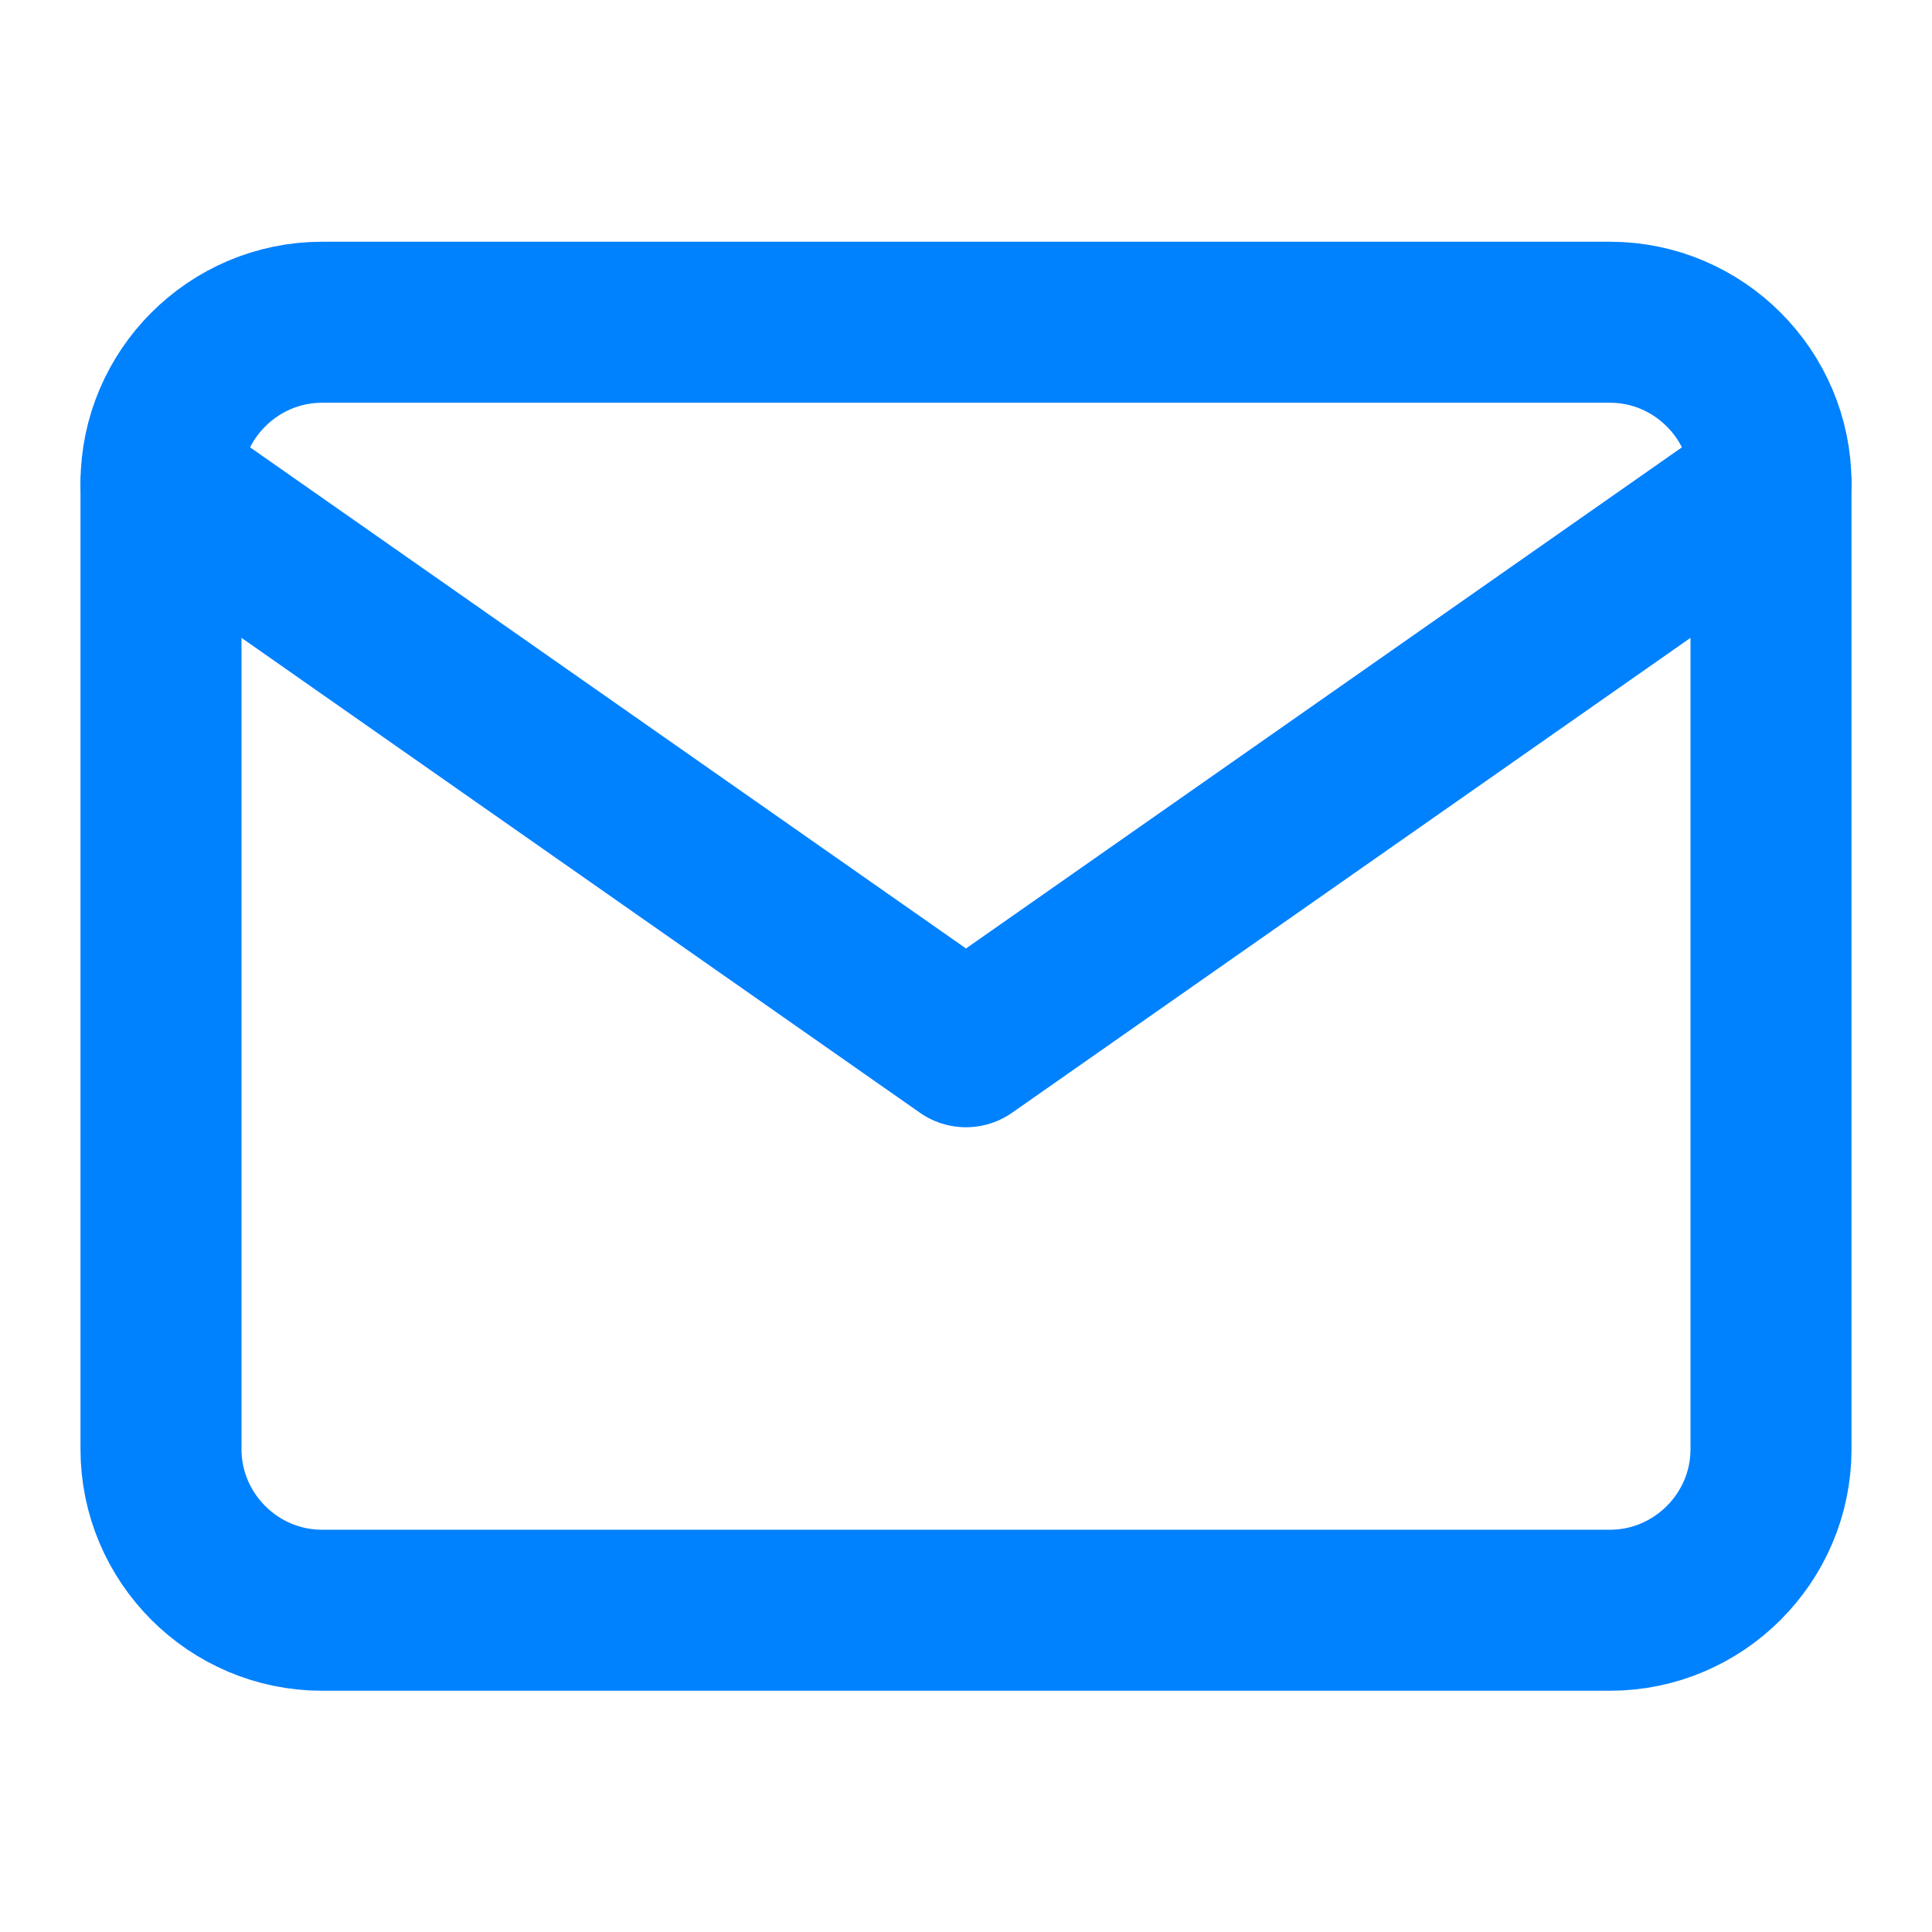
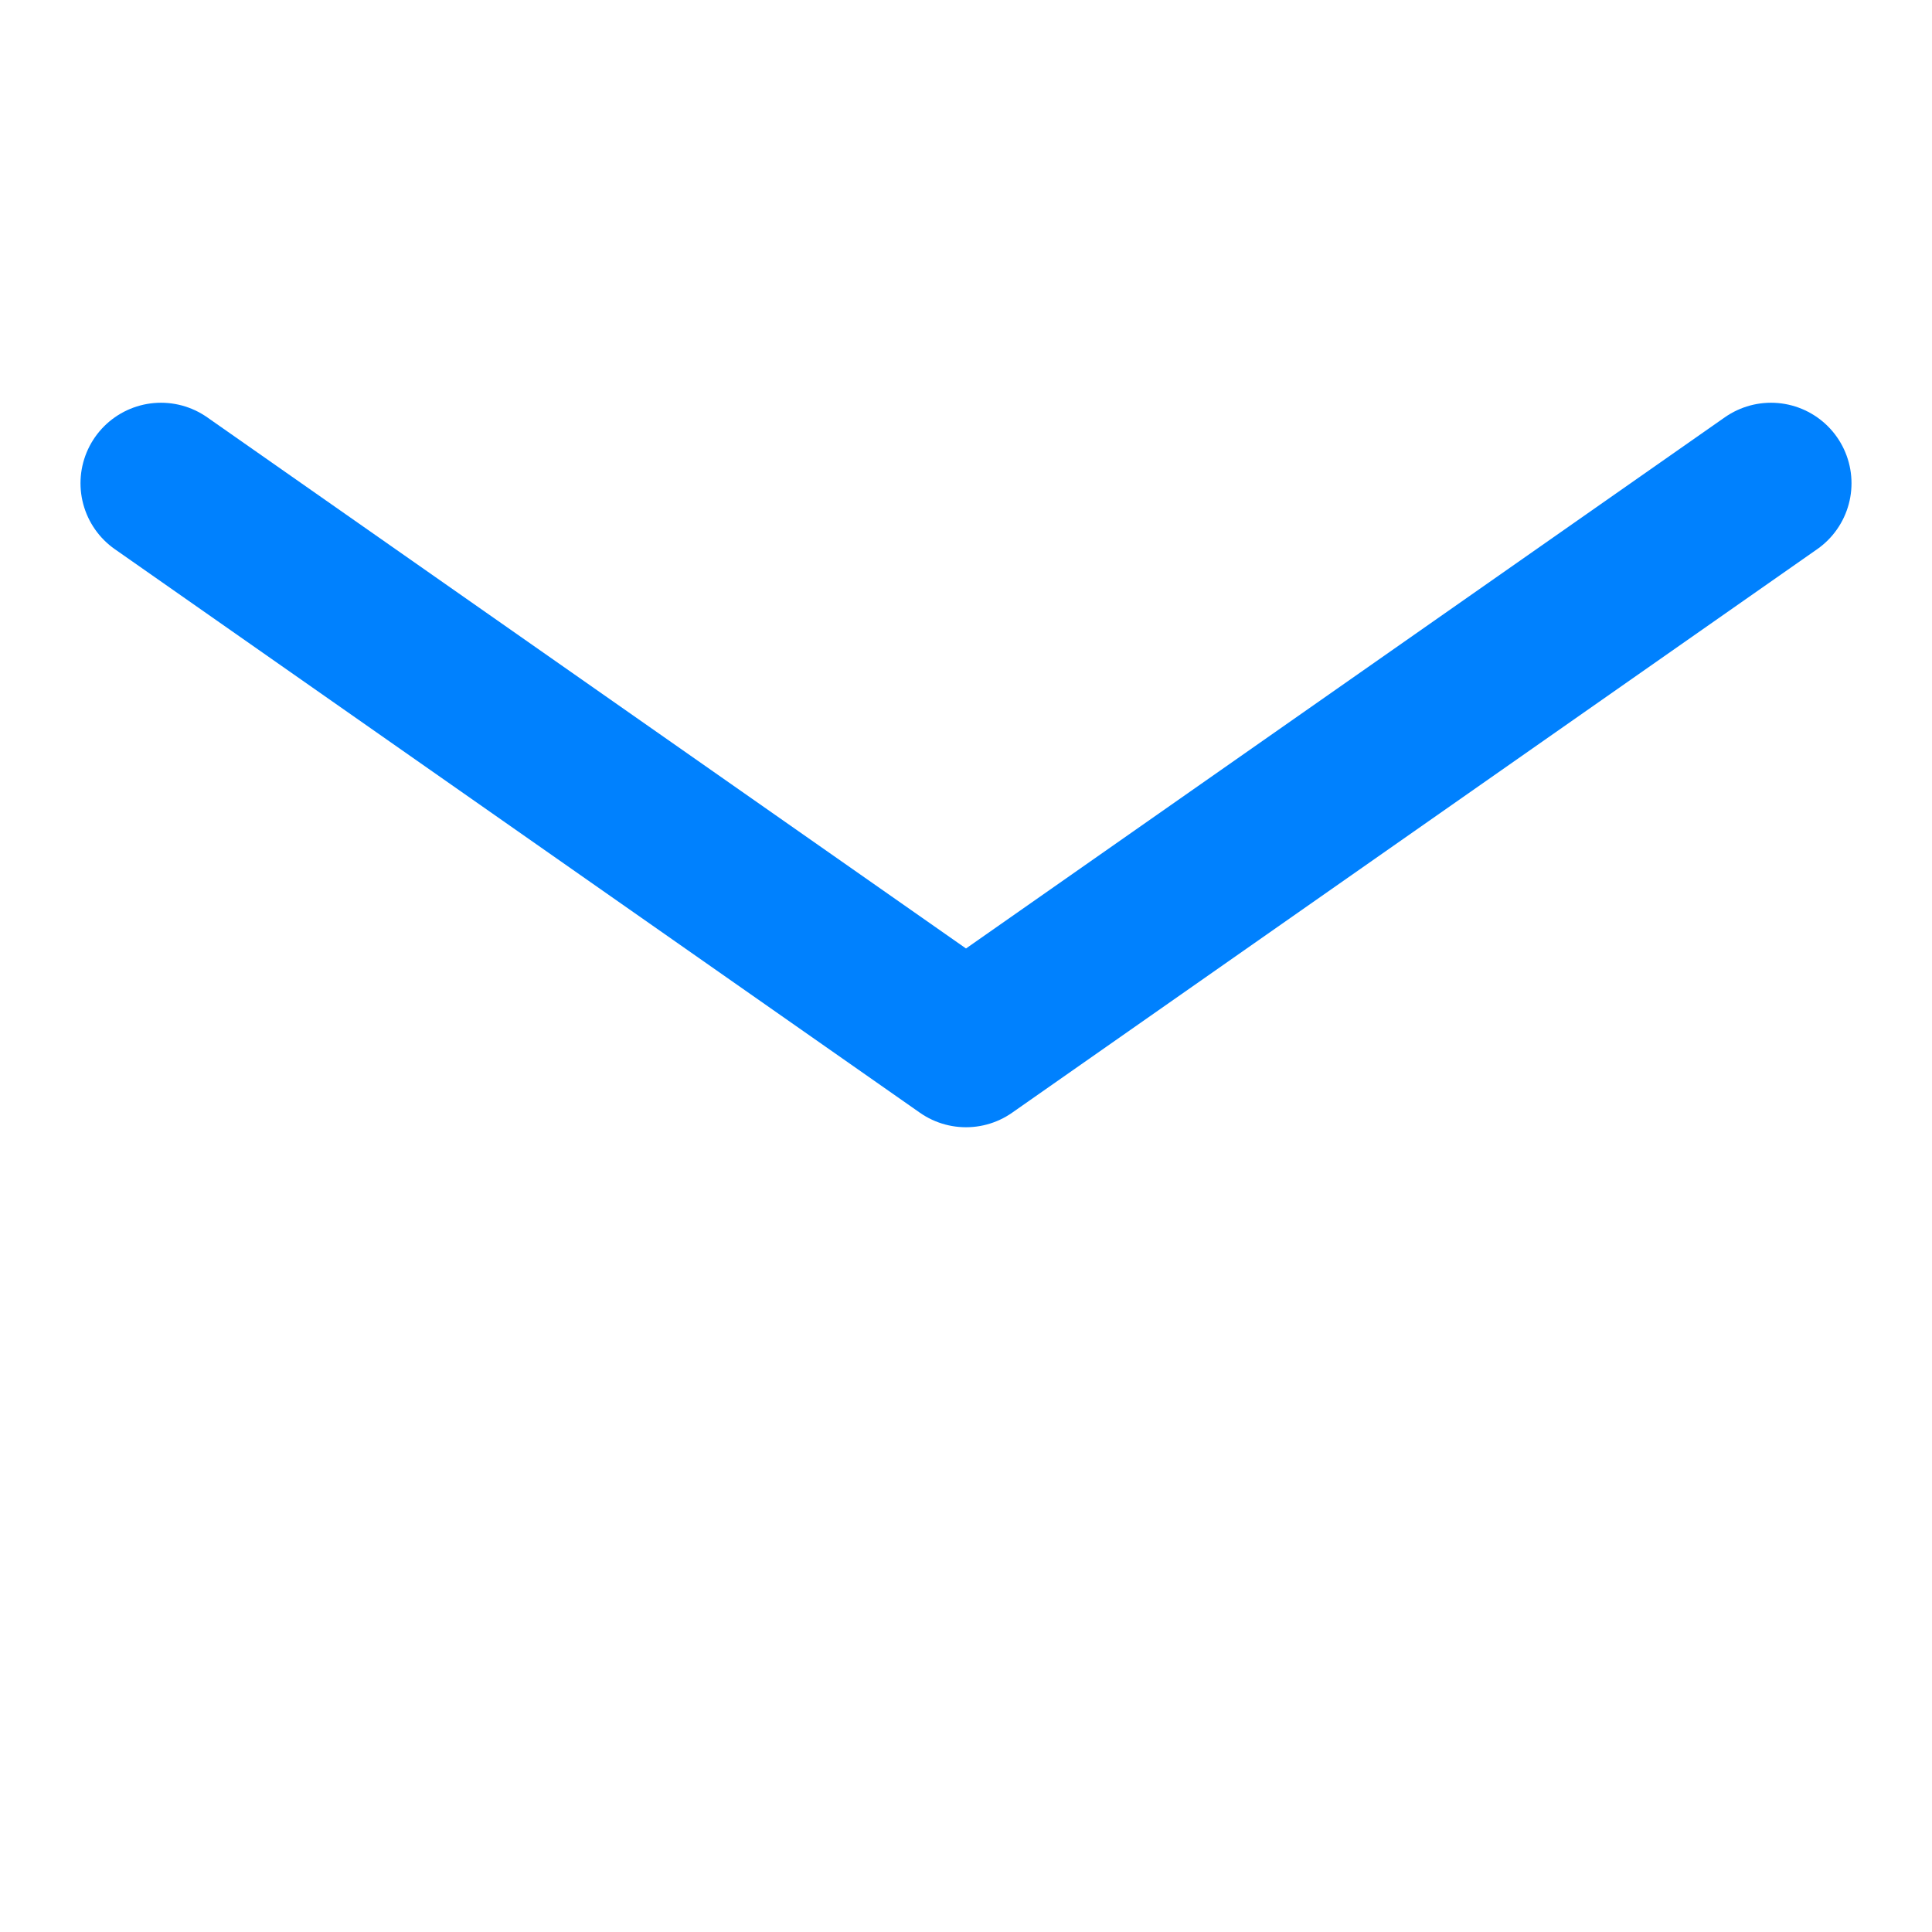
<svg xmlns="http://www.w3.org/2000/svg" width="24" height="24" viewBox="0 0 24 24" fill="none">
-   <path d="M4 4.003H20C21.1 4.003 22 4.903 22 6.003V18.003C22 19.103 21.1 20.003 20 20.003H4C2.9 20.003 2 19.103 2 18.003V6.003C2 4.903 2.9 4.003 4 4.003Z" stroke="#0081FE" stroke-width="2" stroke-linecap="round" stroke-linejoin="round" />
  <path d="M22 6.003L12 13.003L2 6.003" stroke="#0081FE" stroke-width="2" stroke-linecap="round" stroke-linejoin="round" />
</svg>